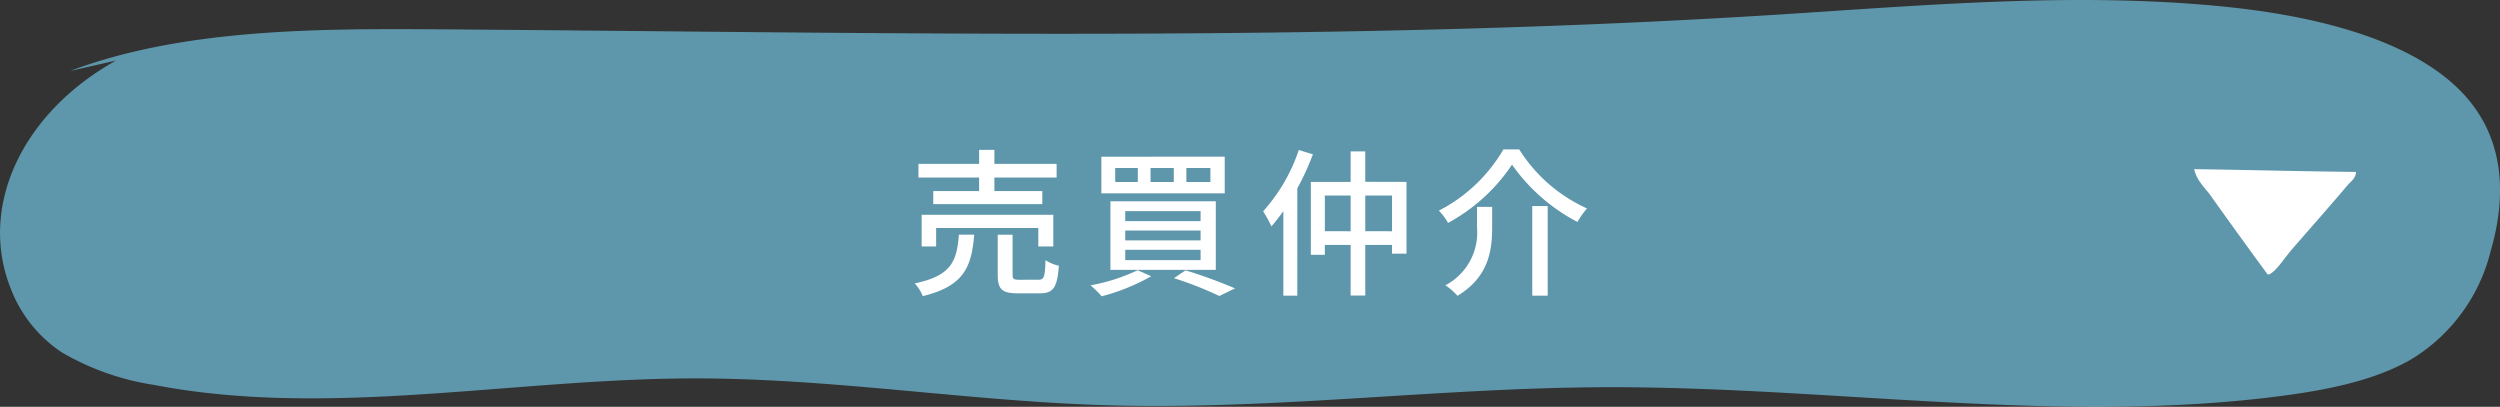
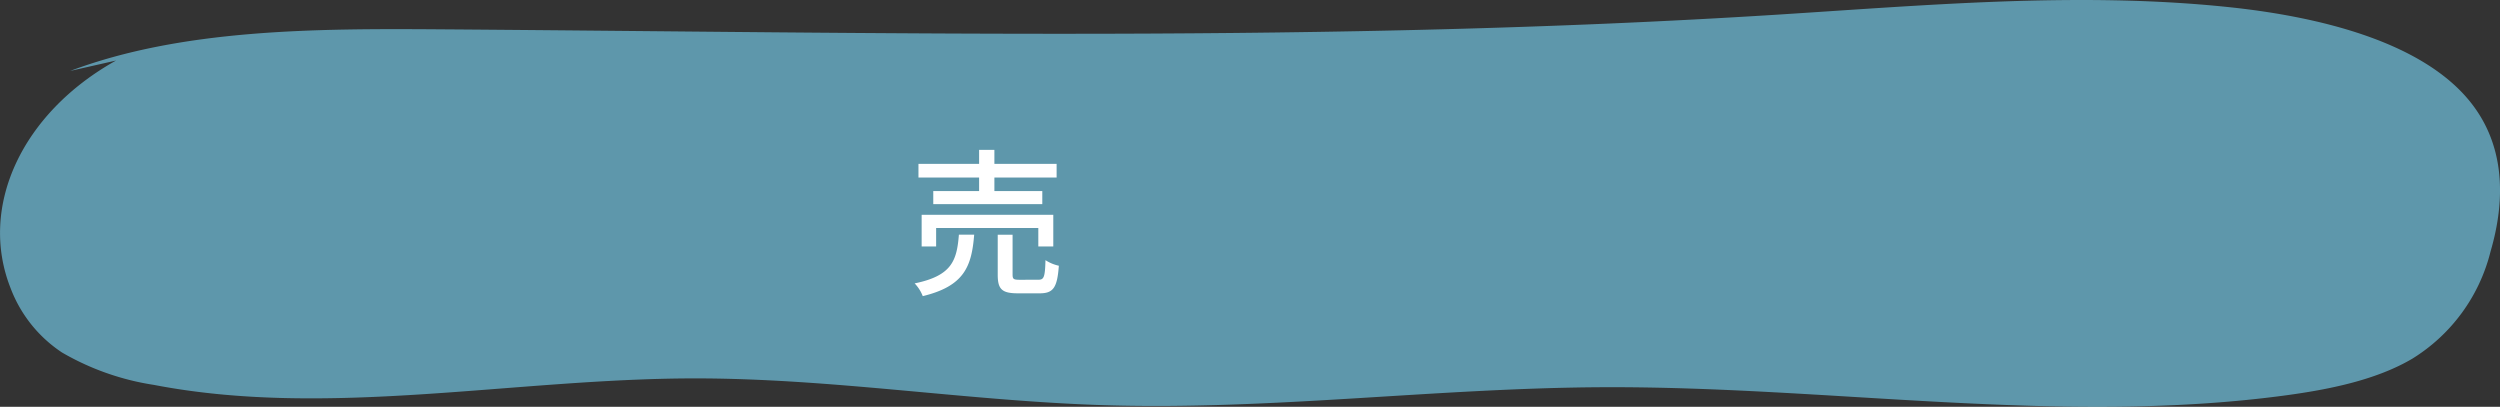
<svg xmlns="http://www.w3.org/2000/svg" width="235.586" height="38.333" viewBox="0 0 235.586 38.333">
  <rect x="0" y="0" width="235.586" height="38.333" fill="#333333" stroke="none" />
  <g id="btn_02" transform="translate(-704.264 -851.933)">
    <path id="パス_366" data-name="パス 366" d="M710.875,858.618c10.5-3.944,22.975-4.006,34.882-3.921,41.953.3,84,1.261,125.792-1.37,14.2-.894,28.548-2.2,42.653-.732,8.711.906,17.9,3.248,22.5,8.524,3.7,4.248,3.69,9.62,2.261,14.5a16.57,16.57,0,0,1-7.361,10.106c-3.409,2.018-7.864,2.927-12.246,3.505-21.048,2.777-42.654-.908-64.07-.808-15.616.073-31.157,2.164-46.76,1.7-13.043-.388-25.919-2.558-38.973-2.531-17.027.034-34.385,3.778-50.8.61a24.6,24.6,0,0,1-8.641-3.048,12.615,12.615,0,0,1-4.842-6.045c-3.05-7.682,1.037-16.517,9.933-21.472" fill="#71c2de" opacity="0.7" />
    <g id="グループ_70" data-name="グループ 70">
      <g id="グループ_69" data-name="グループ 69">
        <path id="パス_367" data-name="パス 367" d="M796.065,874.049c-.24,3.03-.96,4.845-4.845,5.79a3.636,3.636,0,0,0-.765-1.2c3.48-.72,3.975-2.114,4.17-4.59Zm.465-5.385h-5.715v-1.29h5.715v-1.319h1.44v1.319h5.864v1.29H797.97v1.276h4.514v1.229H792.21V869.94h4.32Zm5.579,6.495v-1.74H792.48v1.74h-1.365v-2.985H803.52v2.985Zm0,3.135c.526,0,.631-.224.676-1.845a3.778,3.778,0,0,0,1.259.525c-.149,2.07-.524,2.6-1.8,2.6h-2.07c-1.515,0-1.89-.406-1.89-1.755v-3.766h1.4v3.75c0,.436.1.495.674.495Z" fill="#fff" />
-         <path id="パス_368" data-name="パス 368" d="M812.745,877.964a19.2,19.2,0,0,1-4.665,1.89,9.7,9.7,0,0,0-1.05-1.034,17.441,17.441,0,0,0,4.44-1.425Zm6.929-11.265v3.451H808.05V866.7Zm-.84,4.2v6.465h-9.929V870.9Zm-9.479-1.816h2.13v-1.319h-2.13Zm.945,3.691h7.1v-.946h-7.1Zm0,1.814h7.1v-.93h-7.1Zm0,1.86h7.1v-.974h-7.1Zm2.385-7.365h2.19v-1.319h-2.19Zm3.3,8.325a48.011,48.011,0,0,1,4.664,1.7l-1.484.719a33.071,33.071,0,0,0-4.275-1.68Zm.075-8.325h2.265v-1.319H816.06Z" fill="#fff" />
-         <path id="パス_369" data-name="パス 369" d="M827.985,866.475a24.645,24.645,0,0,1-1.47,3.21v10.109H825.2v-7.965q-.562.789-1.125,1.441a11.085,11.085,0,0,0-.78-1.425,16.478,16.478,0,0,0,3.36-5.775Zm8.82,2.6v6.764h-1.366v-.825h-2.52v4.771H831.54v-4.771h-2.43v.931h-1.32v-6.87h3.75V866.2h1.379v2.866Zm-5.265,4.649V870.36h-2.43v3.359Zm3.9,0V870.36h-2.52v3.359Z" fill="#fff" />
-         <path id="パス_370" data-name="パス 370" d="M840.72,872.94a5.191,5.191,0,0,0-.87-1.156,14.962,14.962,0,0,0,6.09-5.774h1.485a14.627,14.627,0,0,0,6.389,5.564,8.116,8.116,0,0,0-.9,1.276,17.365,17.365,0,0,1-6.165-5.4A17.007,17.007,0,0,1,840.72,872.94Zm4.155-1.515v1.965c0,2.114-.315,4.649-3.27,6.419a5.2,5.2,0,0,0-1.14-.989,5.612,5.612,0,0,0,2.985-5.46v-1.935Zm5.235-.075v8.444h-1.455V871.35Z" fill="#fff" />
      </g>
    </g>
-     <path id="パス_371" data-name="パス 371" d="M911.032,867.872c5.092.074,10.141.209,15.248.262-.011.608-.512.917-.79,1.248-1.784,2.106-3.406,3.928-5.231,6.028-.731.84-1.563,2.2-2.221,2.39h-.079c-1.783-2.421-3.676-5.041-5.4-7.471-.268-.379-.624-.724-.884-1.115a3.5,3.5,0,0,1-.647-1.342" fill="#fff" />
  </g>
</svg>